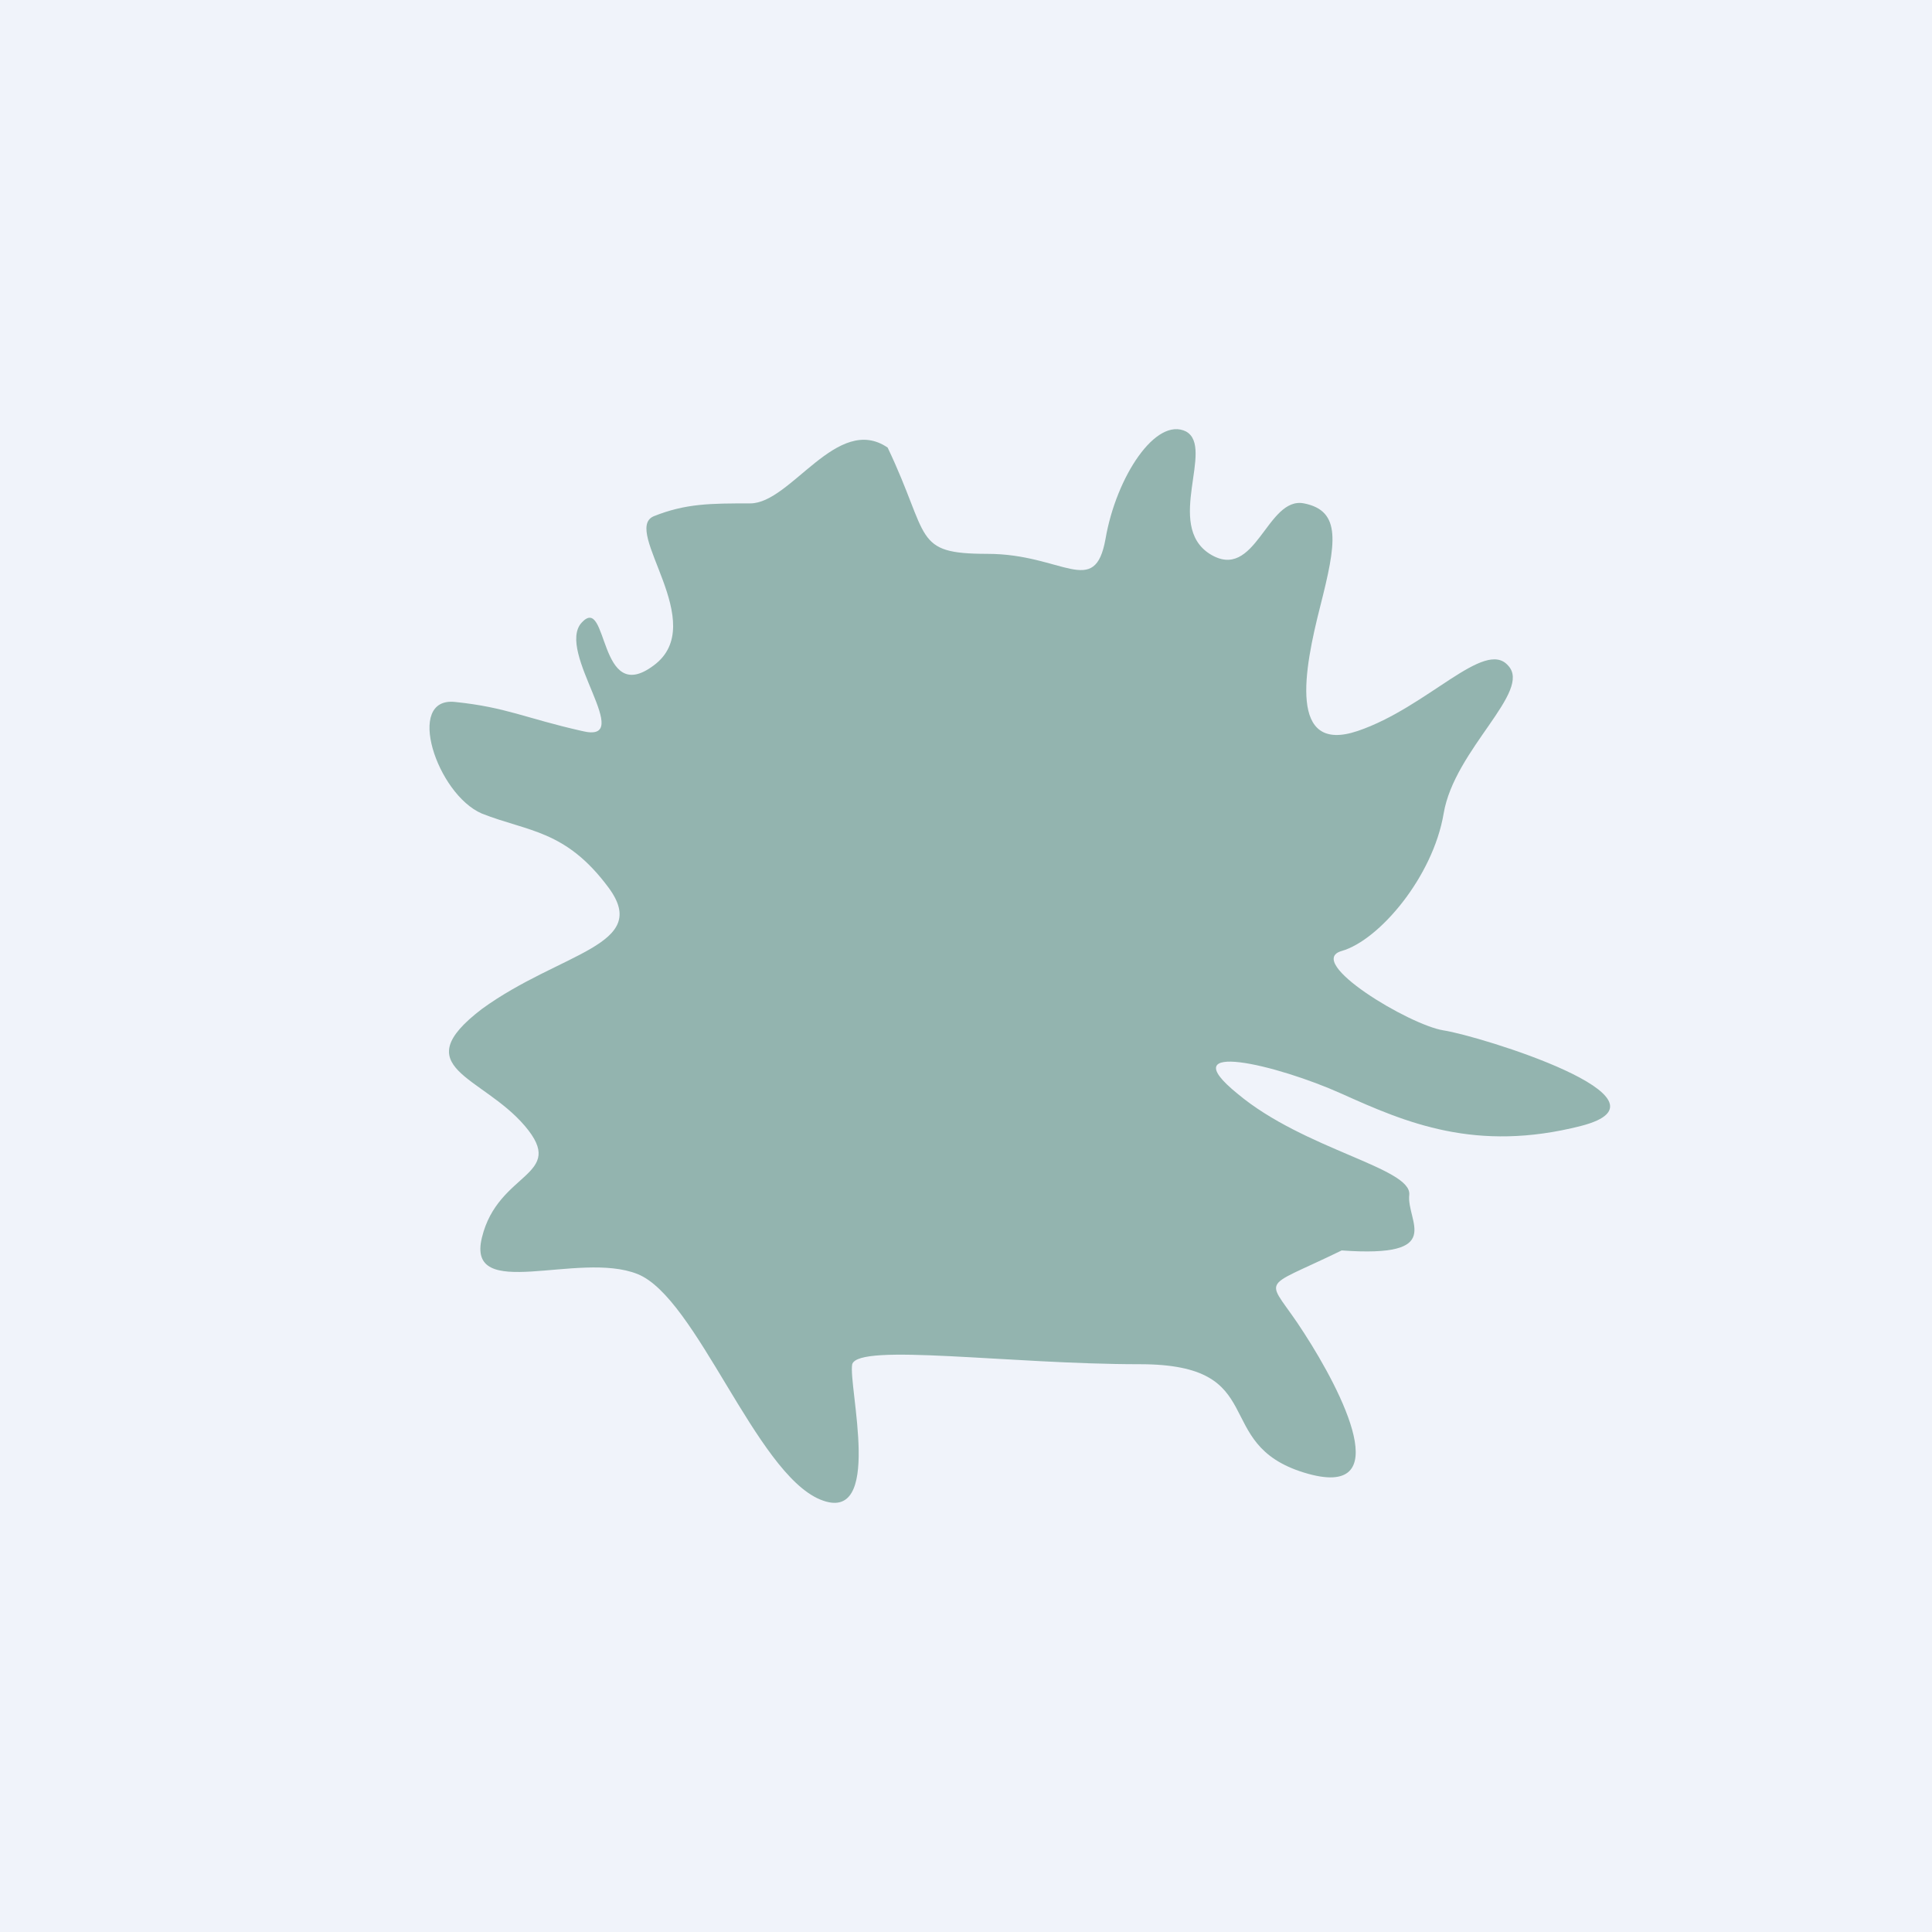
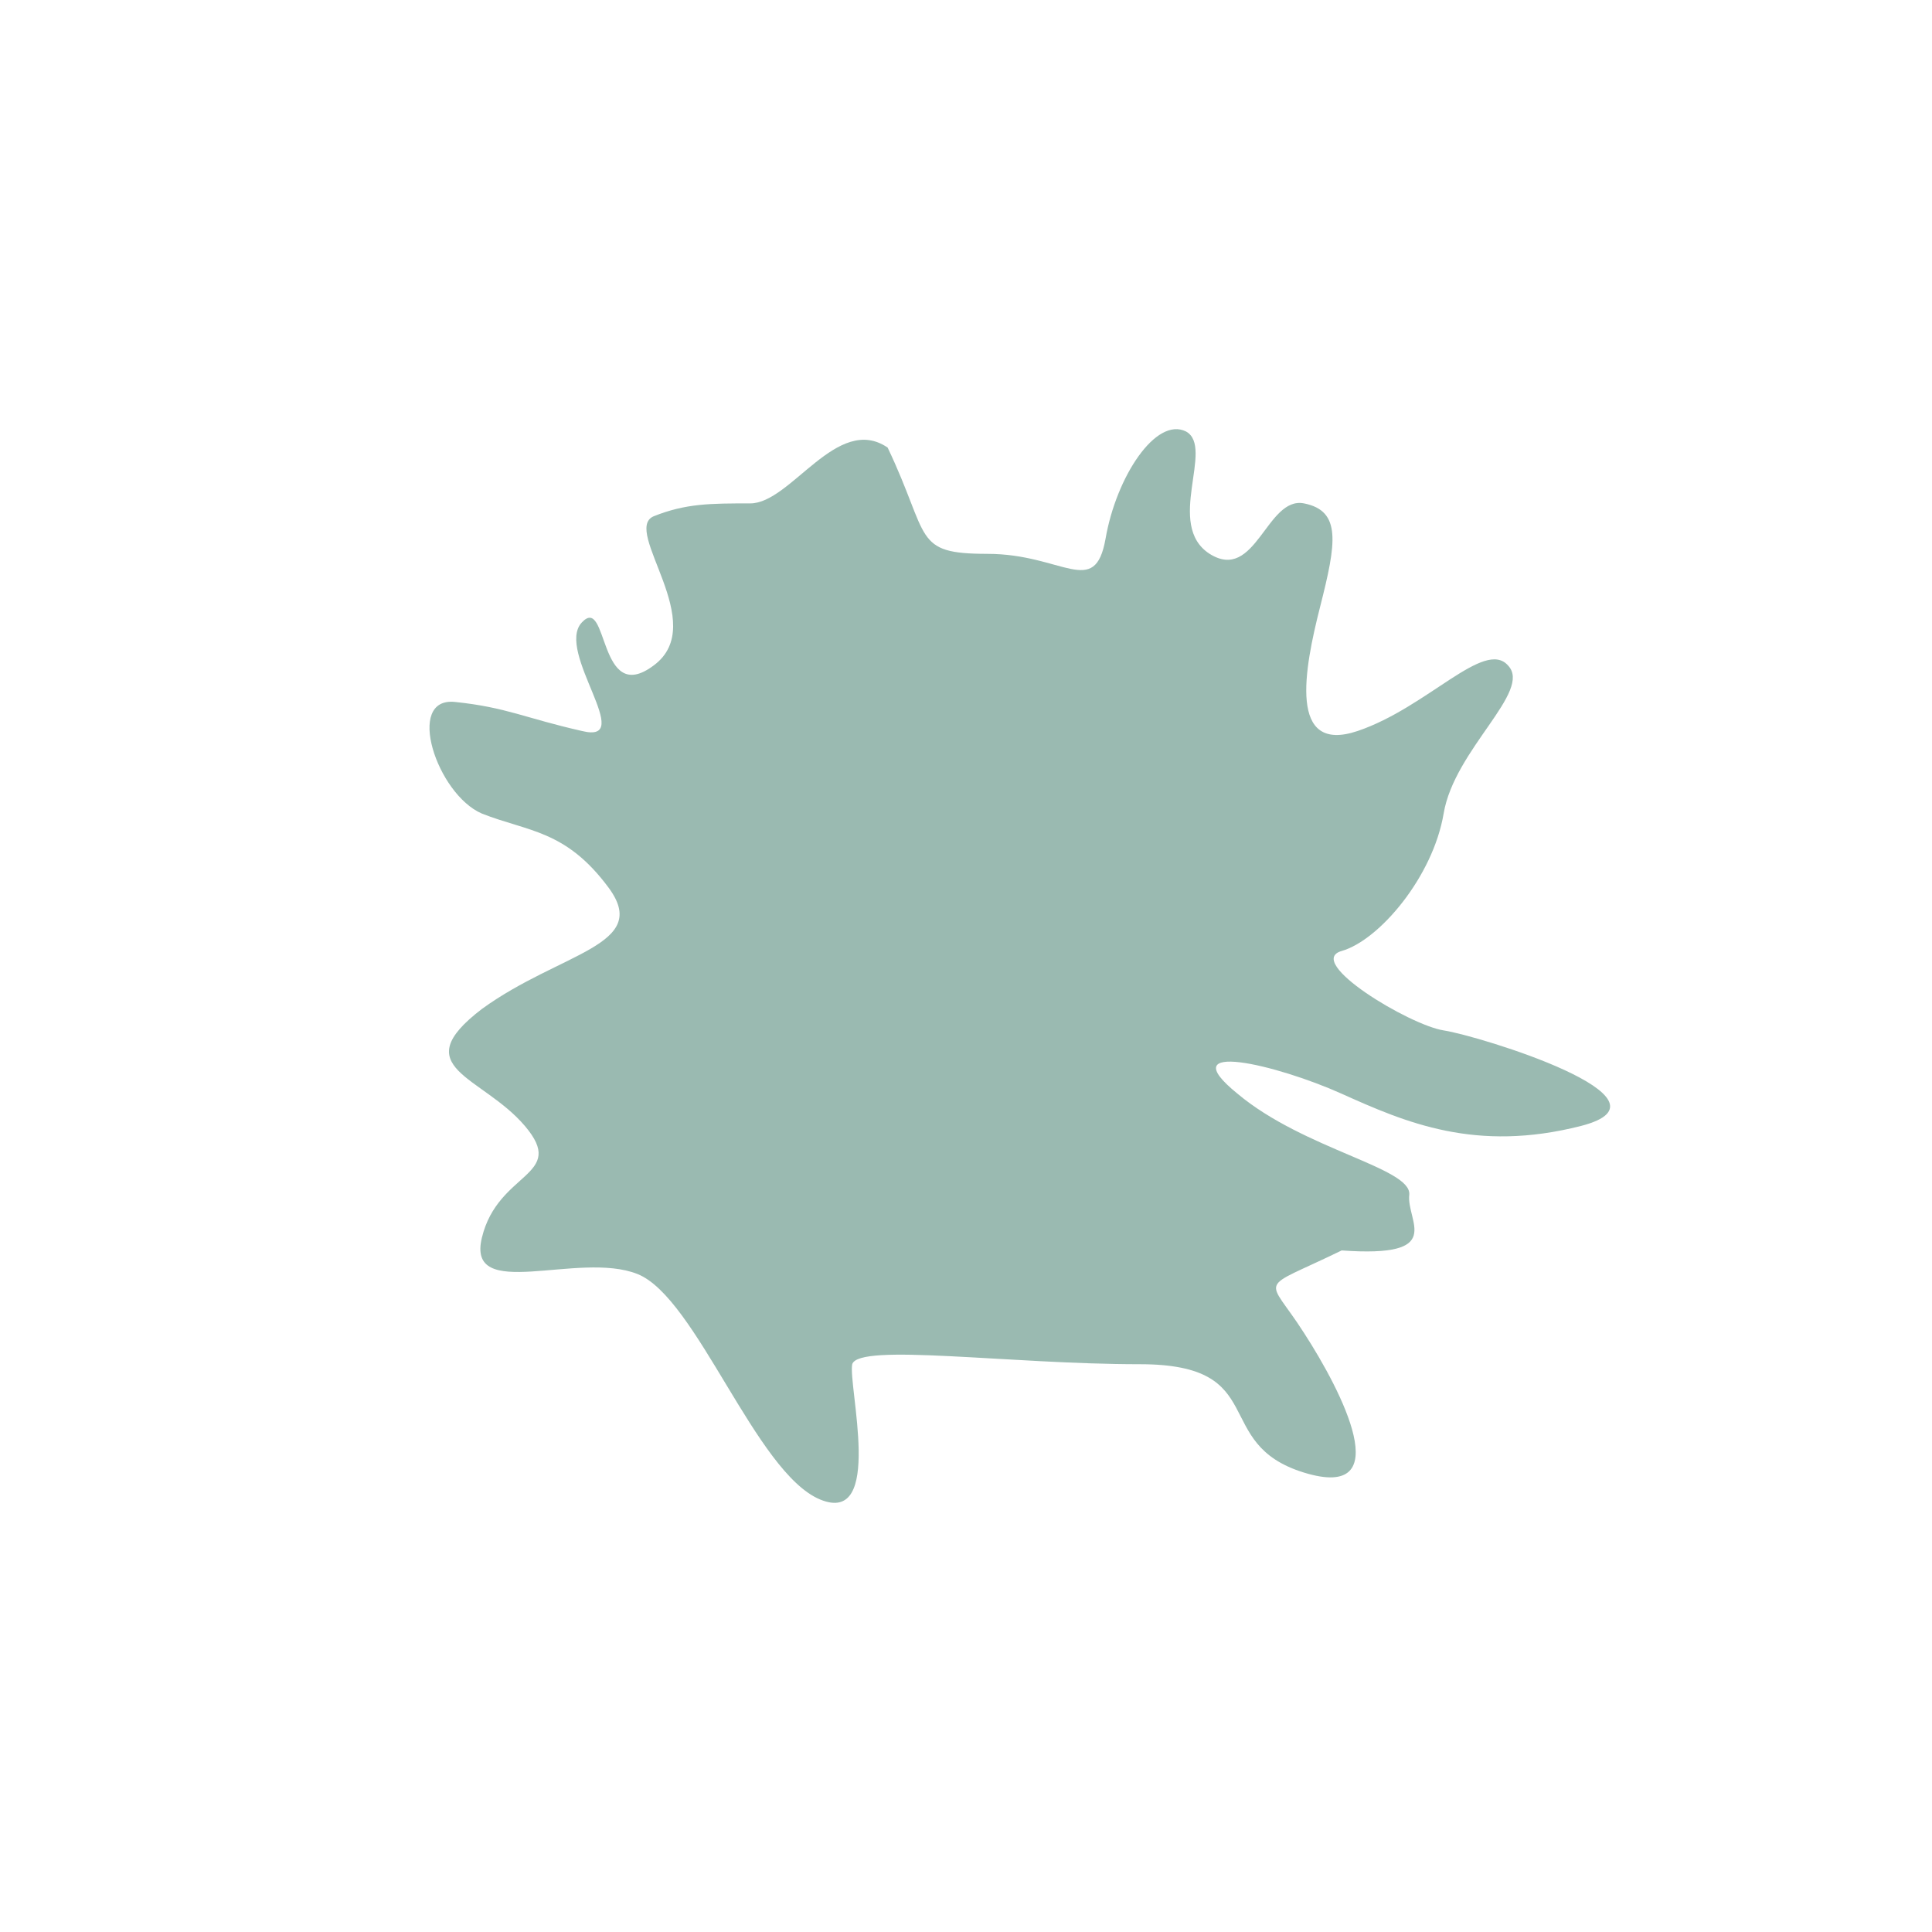
<svg xmlns="http://www.w3.org/2000/svg" width="18" height="18" viewBox="0 0 18 18">
-   <path fill="#F0F3FA" d="M0 0h18v18H0z" />
-   <path opacity=".5" d="M9.2 5.16c-.7 0-.53-.15-.93-.99-.47-.32-.9.52-1.28.52-.37 0-.6 0-.9.12-.3.13.53 1 0 1.39-.52.39-.42-.67-.67-.4-.25.27.52 1.14 0 1.01-.53-.12-.7-.22-1.18-.27-.47-.05-.17.86.25 1.04.43.17.78.15 1.18.69.4.54-.45.6-1.18 1.13-.72.55 0 .62.4 1.09.4.47-.25.42-.4 1.04-.15.61.9.12 1.45.34.55.22 1.1 1.85 1.7 2.1.6.25.26-1.06.3-1.26.06-.2 1.46 0 2.68 0 1.23 0 .65.74 1.53 1.01s.35-.76 0-1.3c-.35-.55-.45-.38.35-.77.98.07.6-.27.63-.52.02-.25-.98-.42-1.6-.94-.63-.51.37-.27.97 0s1.25.55 2.23.3c.97-.25-.95-.84-1.28-.89-.32-.05-1.3-.64-.95-.74.35-.1.85-.69.95-1.28.1-.6.83-1.14.6-1.38-.22-.25-.75.39-1.4.61-.65.22-.5-.57-.35-1.16.15-.59.2-.89-.15-.96-.35-.07-.45.74-.88.47-.42-.27.05-.99-.22-1.14-.28-.14-.65.42-.75 1-.1.56-.4.14-1.1.14Z" fill="#367765" />
+   <path opacity=".5" d="M9.2 5.16c-.7 0-.53-.15-.93-.99-.47-.32-.9.52-1.28.52-.37 0-.6 0-.9.12-.3.13.53 1 0 1.39-.52.39-.42-.67-.67-.4-.25.27.52 1.14 0 1.01-.53-.12-.7-.22-1.18-.27-.47-.05-.17.86.25 1.04.43.17.78.15 1.18.69.4.54-.45.6-1.18 1.13-.72.55 0 .62.4 1.09.4.47-.25.42-.4 1.04-.15.61.9.12 1.45.34.55.22 1.1 1.85 1.7 2.1.6.25.26-1.06.3-1.26.06-.2 1.46 0 2.68 0 1.23 0 .65.74 1.53 1.01s.35-.76 0-1.3c-.35-.55-.45-.38.35-.77.98.07.6-.27.63-.52.02-.25-.98-.42-1.6-.94-.63-.51.37-.27.97 0s1.25.55 2.23.3c.97-.25-.95-.84-1.28-.89-.32-.05-1.3-.64-.95-.74.35-.1.85-.69.95-1.28.1-.6.83-1.14.6-1.38-.22-.25-.75.39-1.4.61-.65.22-.5-.57-.35-1.16.15-.59.2-.89-.15-.96-.35-.07-.45.74-.88.47-.42-.27.05-.99-.22-1.14-.28-.14-.65.42-.75 1-.1.56-.4.14-1.1.14" fill="#367765" />
</svg>